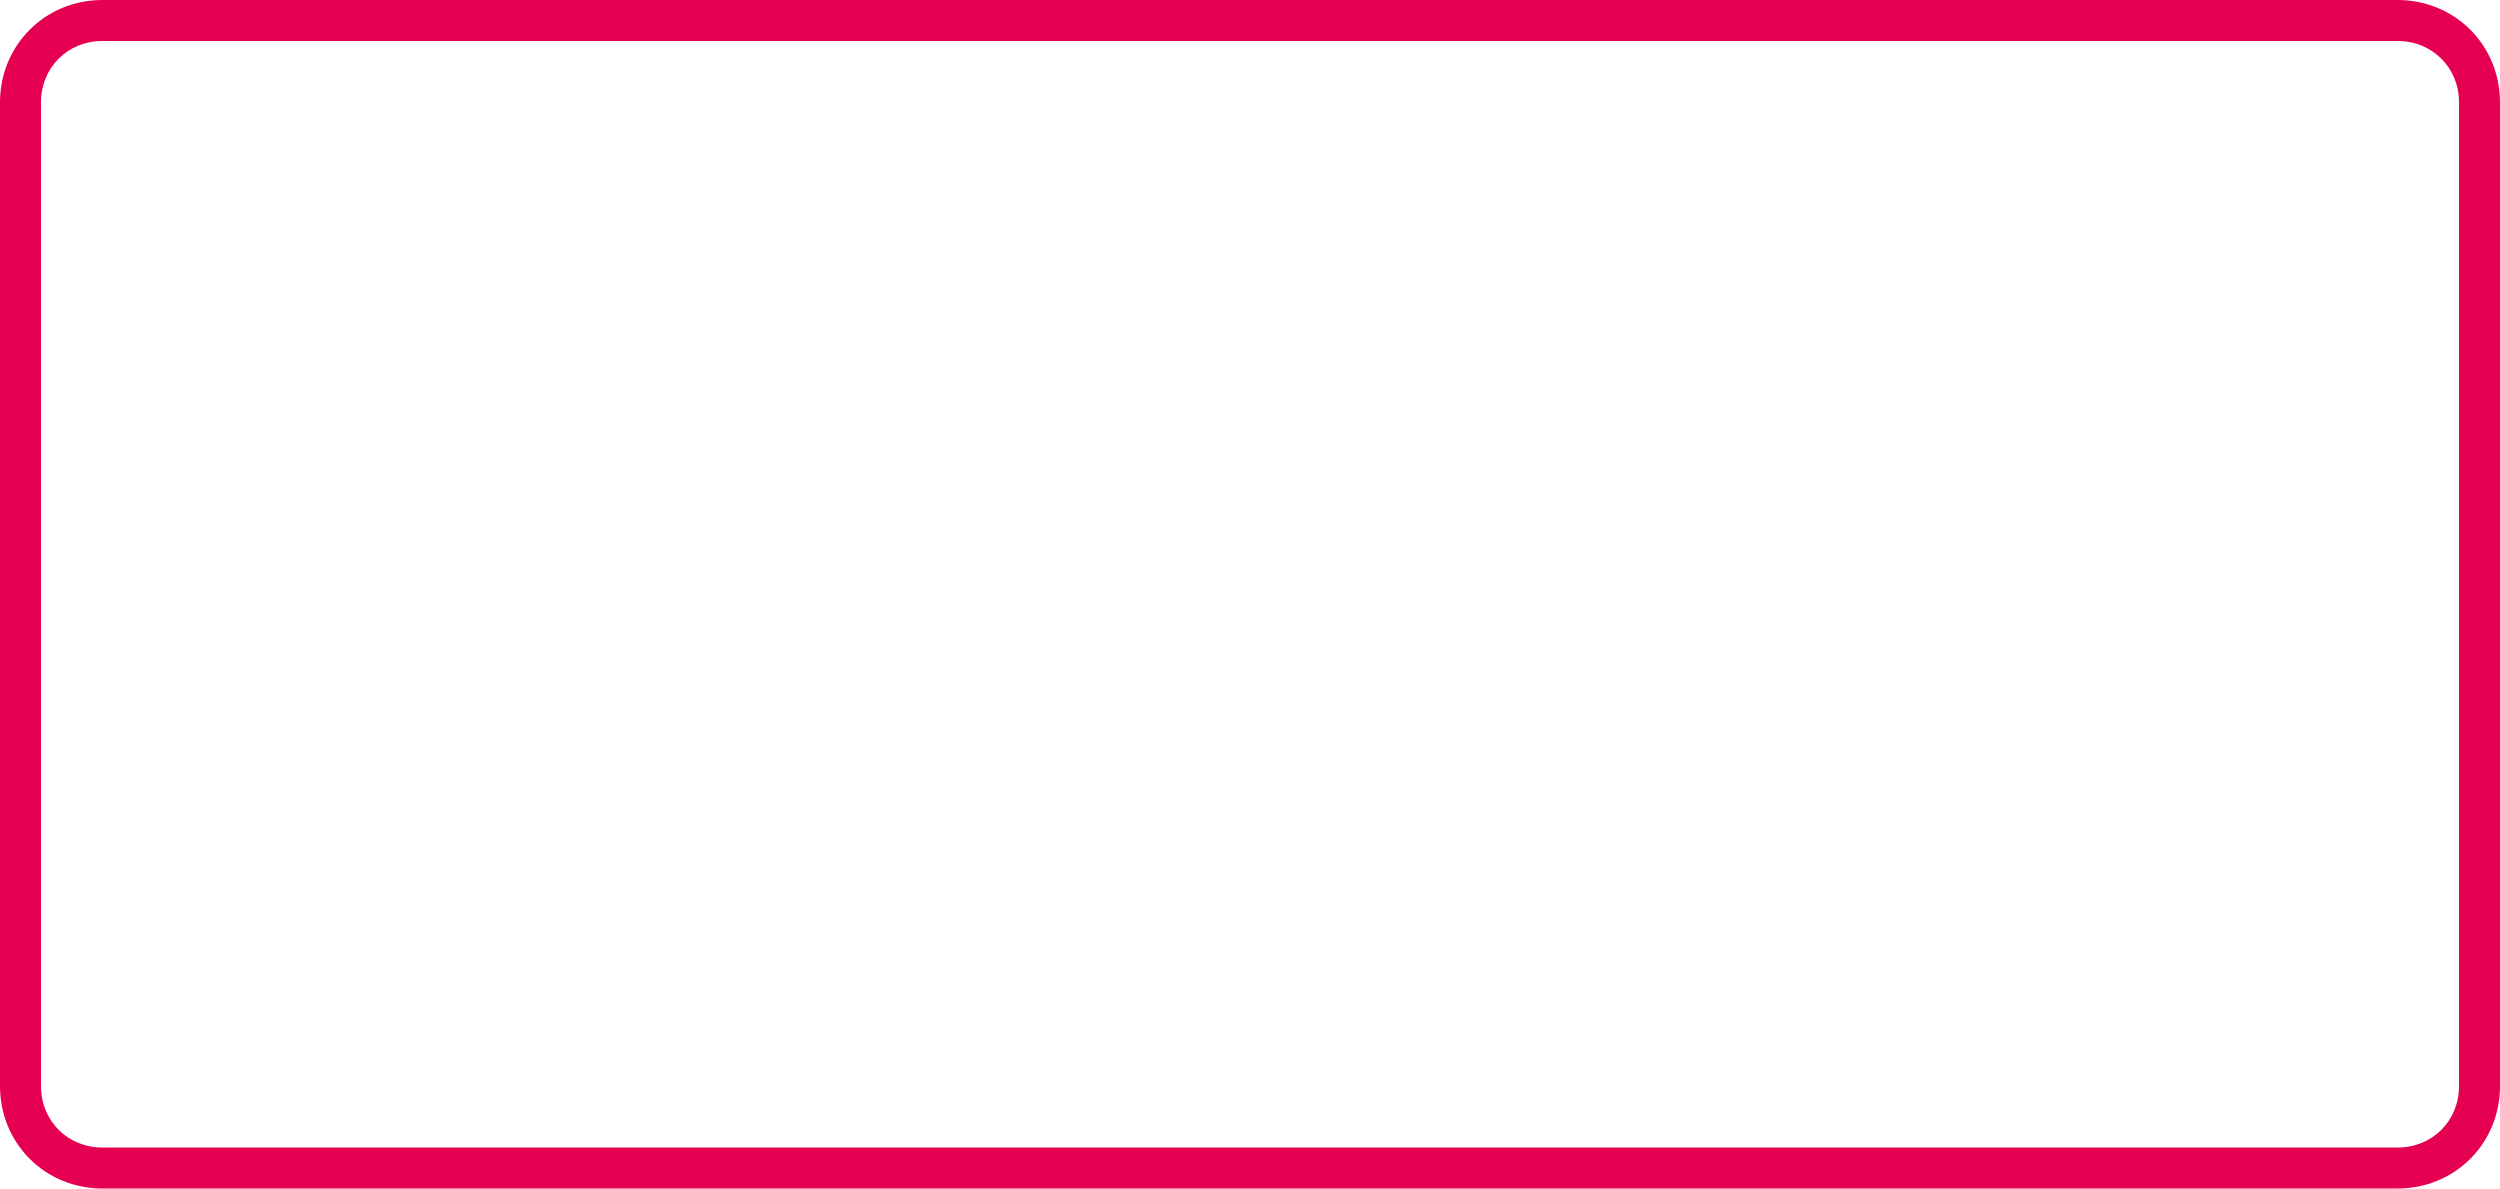
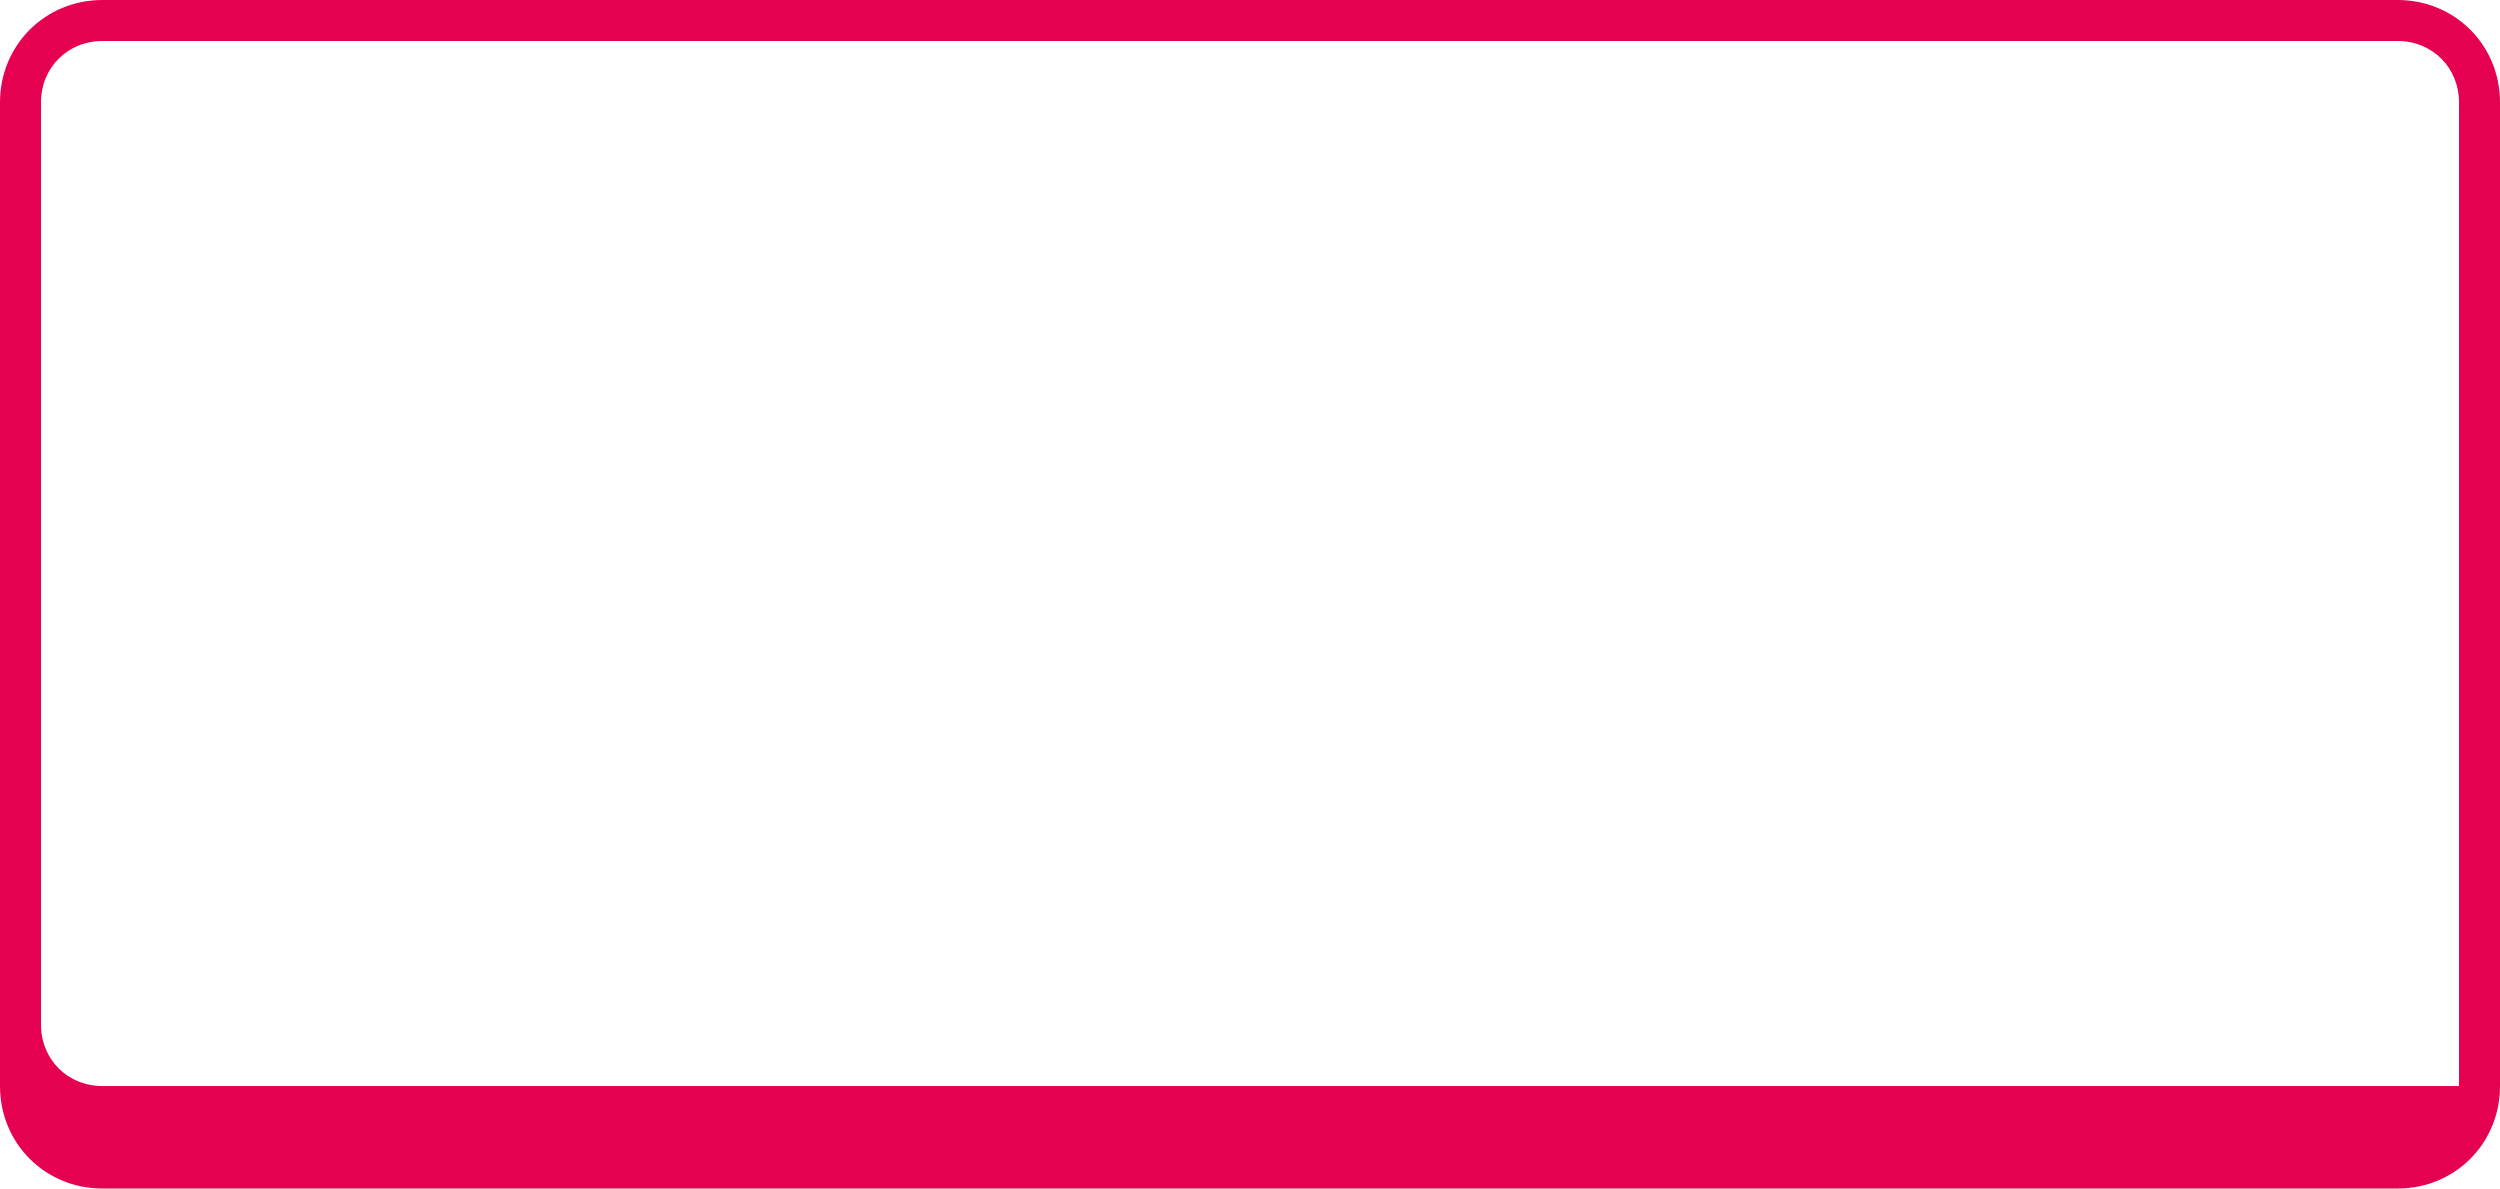
<svg xmlns="http://www.w3.org/2000/svg" version="1.1" id="Ebene_1" x="0px" y="0px" viewBox="0 0 122 58" style="enable-background:new 0 0 122 58;" xml:space="preserve">
  <style type="text/css">
	.st0{fill:#DDE2B7;}
	.st1{fill:none;stroke:#C7D300;stroke-width:2;stroke-linecap:round;stroke-miterlimit:10;}
	.st2{fill:none;stroke:#C7D300;stroke-width:2;stroke-linecap:round;stroke-miterlimit:10;stroke-dasharray:5.832,4.86;}
	.st3{fill:none;stroke:#C7D300;stroke-width:2;stroke-linecap:round;stroke-miterlimit:10;stroke-dasharray:6.333,5.278;}
	.st4{fill:none;stroke:#009640;stroke-width:2;stroke-miterlimit:10;}
	.st5{fill:#98A945;}
	.st6{fill:none;stroke:#EC6095;stroke-width:2;stroke-linecap:round;stroke-miterlimit:10;}
	.st7{fill:none;stroke:#EC6095;stroke-width:2;stroke-linecap:round;stroke-miterlimit:10;stroke-dasharray:5.92,4.933;}
	.st8{fill:none;stroke:#C7D300;stroke-width:2;stroke-linecap:round;stroke-miterlimit:10;stroke-dasharray:6.276,5.23;}
	.st9{fill:none;stroke:#C7D300;stroke-width:2;stroke-linecap:round;stroke-miterlimit:10;stroke-dasharray:5.821,4.85;}
	.st10{fill:none;stroke:#EC6095;stroke-width:2;stroke-linecap:round;stroke-miterlimit:10;stroke-dasharray:5.92,4.933;}
	.st11{fill:#E50051;}
	.st12{fill:#009640;}
	.st13{fill:#DADADA;}
	.st14{fill:#C7D300;}
	.st15{fill:#23785E;}
	.st16{fill:#A3549C;}
	.st17{fill:#0069B4;}
	.st18{fill:none;stroke:#009FE3;stroke-width:0.4;stroke-miterlimit:10;}
	.st19{fill:none;stroke:#E9C9BC;stroke-width:0.4;stroke-miterlimit:10;}
	.st20{fill:none;stroke:#DADADA;stroke-width:2;stroke-linecap:round;stroke-miterlimit:10;}
	.st21{fill:none;stroke:#DADADA;stroke-width:2;stroke-linecap:round;stroke-miterlimit:10;stroke-dasharray:5.908,4.924;}
	.st22{fill:none;stroke:#DADADA;stroke-width:2;stroke-linecap:round;stroke-miterlimit:10;stroke-dasharray:6.14,5.116;}
	.st23{fill:none;stroke:#DADADA;stroke-width:2;stroke-linecap:round;stroke-miterlimit:10;stroke-dasharray:5.869,4.891;}
	.st24{fill:none;stroke:#DADADA;stroke-width:2;stroke-linecap:round;stroke-miterlimit:10;stroke-dasharray:6.092,5.076;}
	.st25{fill:none;stroke:#DADADA;stroke-width:2;stroke-linecap:round;stroke-linejoin:round;}
	.st26{fill:none;stroke:#DADADA;stroke-width:2;stroke-linecap:round;stroke-linejoin:round;stroke-dasharray:5.979,4.982;}
	.st27{fill:none;stroke:#DADADA;stroke-width:2;stroke-linecap:round;stroke-linejoin:round;stroke-dasharray:6.167,5.139;}
	.st28{fill:none;stroke:#DADADA;stroke-width:2;stroke-linecap:round;stroke-linejoin:round;stroke-dasharray:5.982,4.985;}
	.st29{fill:none;stroke:#DADADA;stroke-width:2;stroke-linecap:round;stroke-miterlimit:10;stroke-dasharray:6.163,5.136;}
	.st30{fill:none;stroke:#DADADA;stroke-width:2;stroke-linecap:round;stroke-miterlimit:10;stroke-dasharray:6.439,5.366;}
	.st31{fill:none;stroke:#DADADA;stroke-width:2;stroke-linecap:round;stroke-miterlimit:10;stroke-dasharray:6.039,5.033;}
	.st32{fill:none;stroke:#DADADA;stroke-width:2;stroke-linecap:round;stroke-miterlimit:10;stroke-dasharray:6.238,5.198;}
	.st33{fill:none;stroke:#DADADA;stroke-width:2;stroke-linecap:round;stroke-miterlimit:10;stroke-dasharray:6.117,5.097;}
	.st34{fill:none;stroke:#DADADA;stroke-width:2;stroke-linecap:round;stroke-miterlimit:10;stroke-dasharray:5.889,4.907;}
	.st35{fill:none;stroke:#E50051;stroke-width:2;stroke-miterlimit:10;}
	.st36{fill:none;stroke:#23785E;stroke-width:2;stroke-linecap:round;stroke-miterlimit:10;}
	.st37{fill:none;stroke:#23785E;stroke-width:2;stroke-linecap:round;stroke-miterlimit:10;stroke-dasharray:5.975,4.979;}
	.st38{fill:none;stroke:#23785E;stroke-width:2;stroke-linecap:round;stroke-miterlimit:10;stroke-dasharray:6.028,5.023;}
	.st39{fill:none;stroke:#23785E;stroke-width:2;stroke-linecap:round;stroke-miterlimit:10;stroke-dasharray:6.008,5.007;}
	.st40{fill:none;stroke:#23785E;stroke-width:2;stroke-linecap:round;stroke-miterlimit:10;stroke-dasharray:5.95,4.958;}
	.st41{fill:none;stroke:#E50051;stroke-width:2;stroke-linecap:round;stroke-miterlimit:10;}
	.st42{fill:none;stroke:#DADADA;stroke-width:2;stroke-linecap:round;stroke-miterlimit:10;stroke-dasharray:6.013,5.011;}
	.st43{fill:none;stroke:#0069B4;stroke-width:28.346;stroke-miterlimit:10;}
</style>
  <g id="Rechteck_1105">
-     <path class="st11" d="M117,2c1.7,0,3,1.3,3,3v48c0,1.7-1.3,3-3,3H5c-1.7,0-3-1.3-3-3V5c0-1.7,1.3-3,3-3H117 M117,0H5   C2.2,0,0,2.2,0,5v48c0,2.8,2.2,5,5,5h112c2.8,0,5-2.2,5-5V5C122,2.2,119.8,0,117,0L117,0z" />
+     <path class="st11" d="M117,2c1.7,0,3,1.3,3,3v48H5c-1.7,0-3-1.3-3-3V5c0-1.7,1.3-3,3-3H117 M117,0H5   C2.2,0,0,2.2,0,5v48c0,2.8,2.2,5,5,5h112c2.8,0,5-2.2,5-5V5C122,2.2,119.8,0,117,0L117,0z" />
  </g>
</svg>